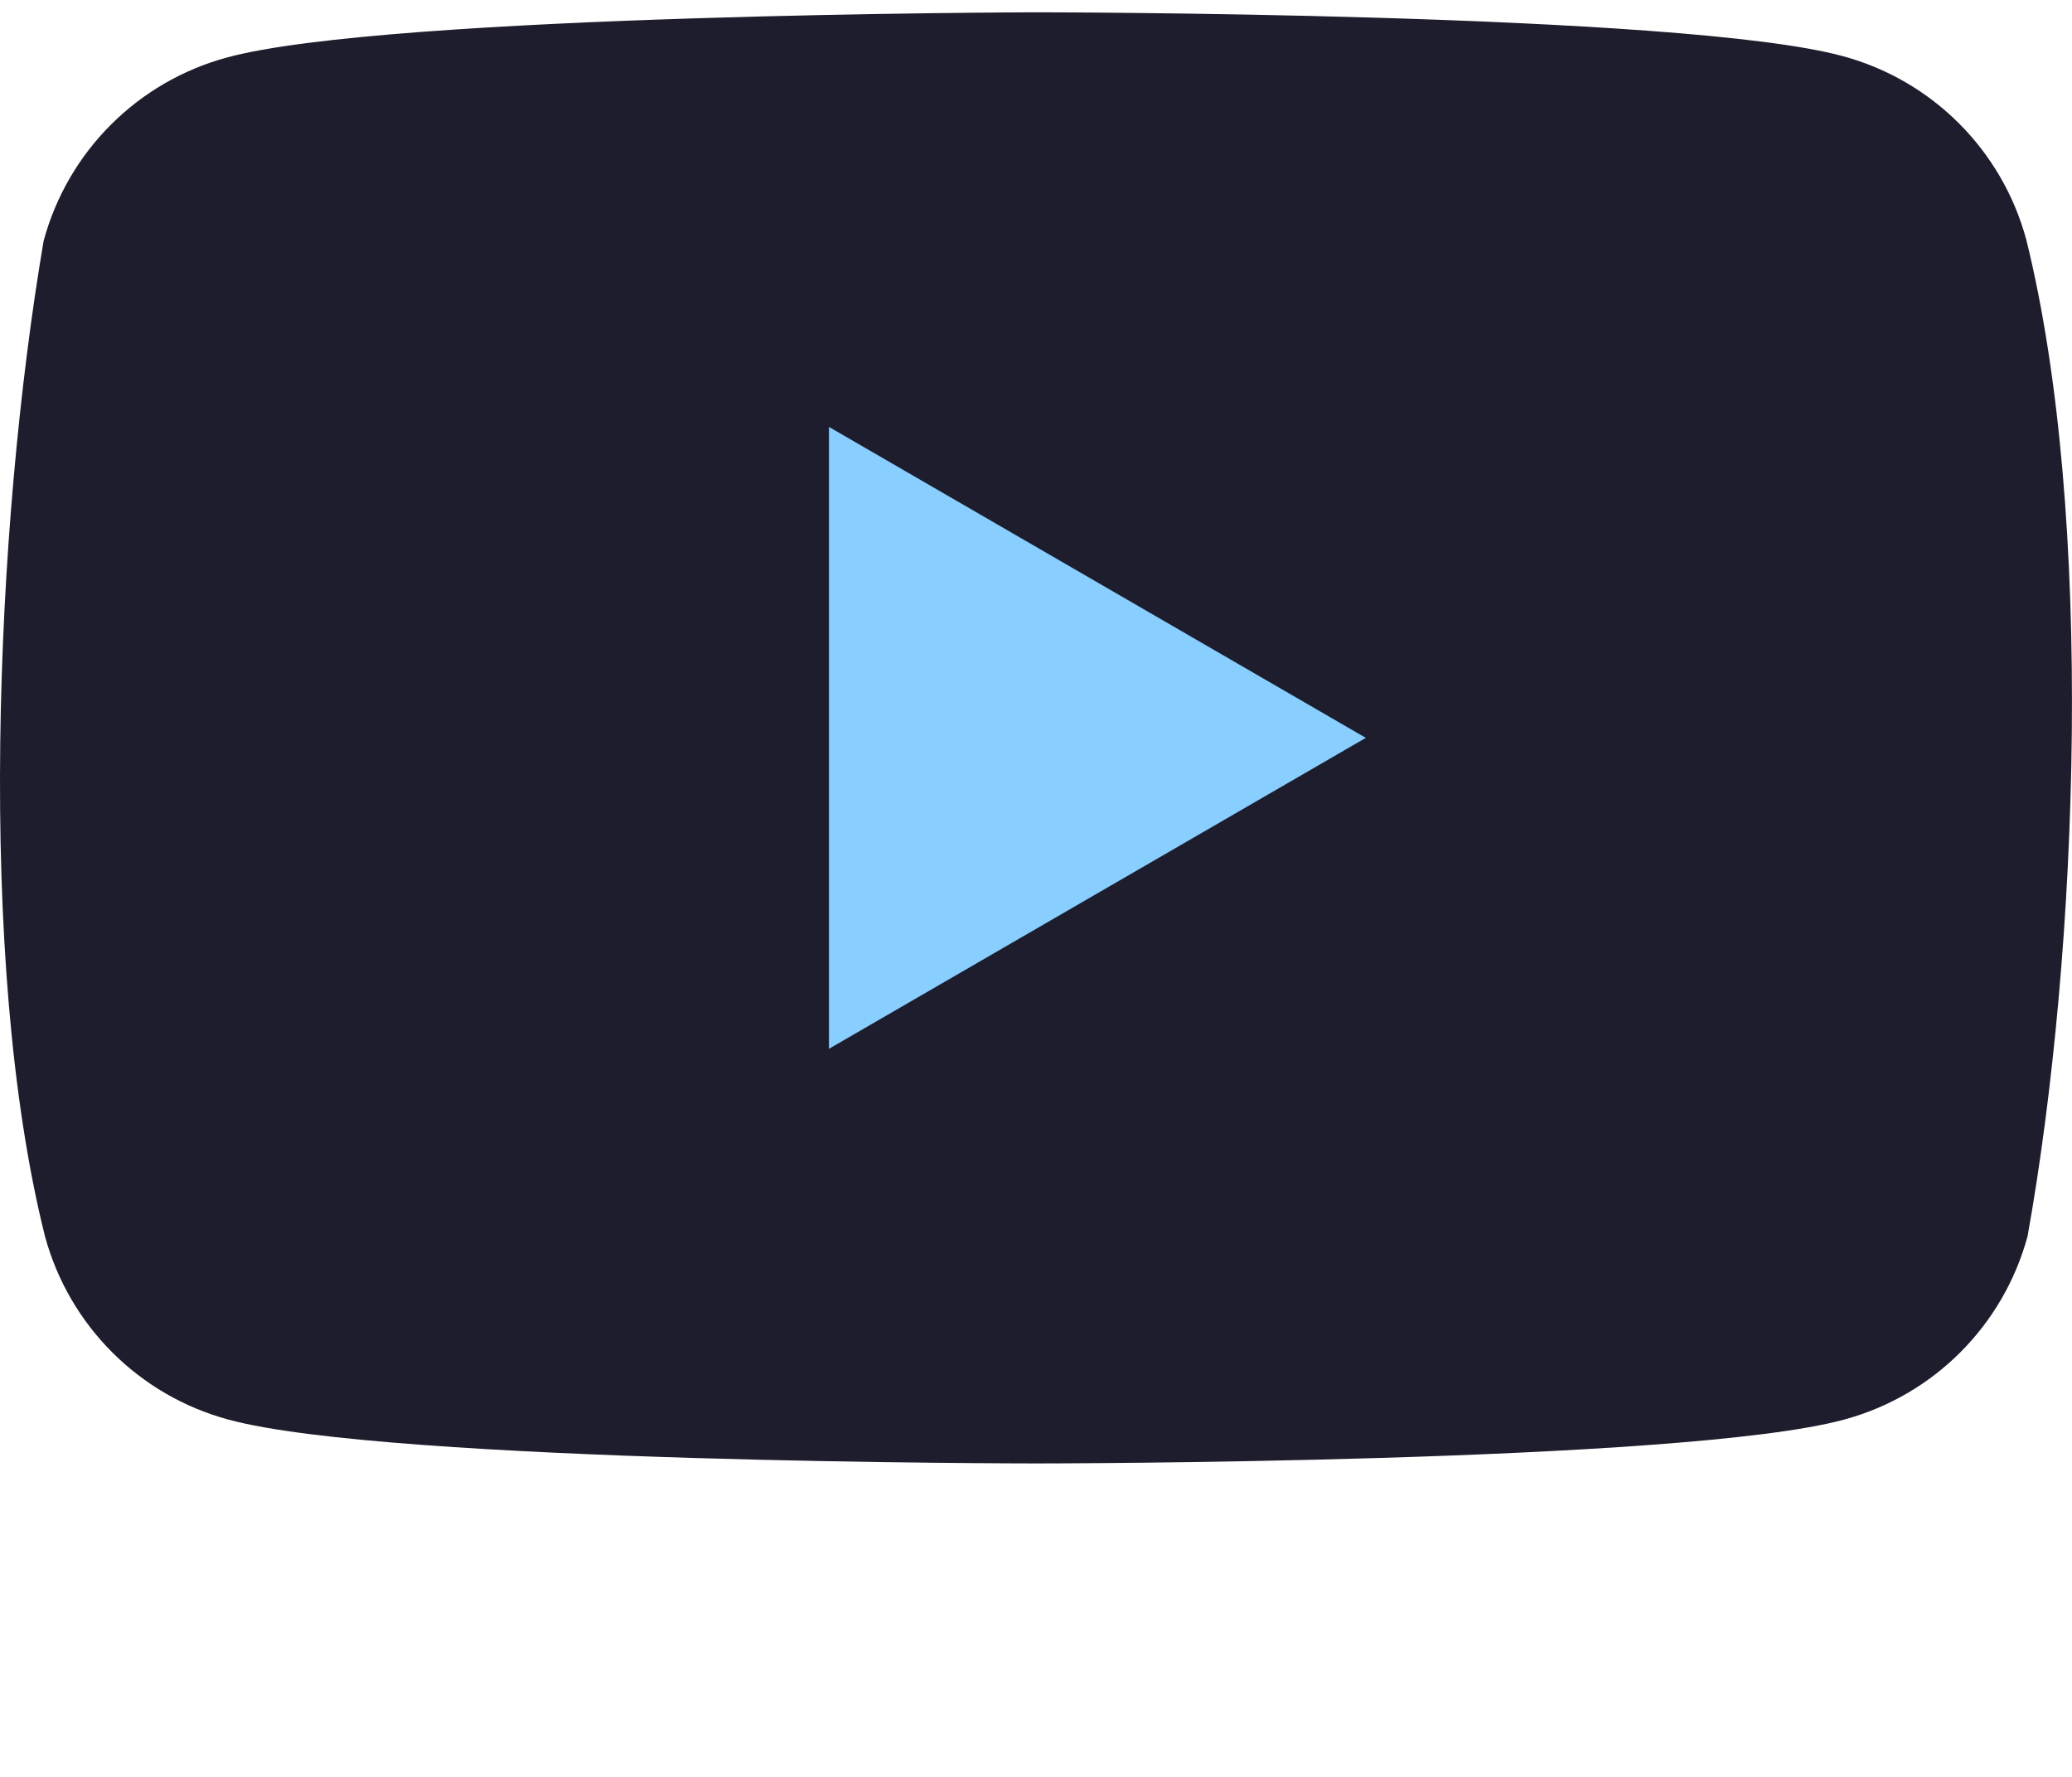
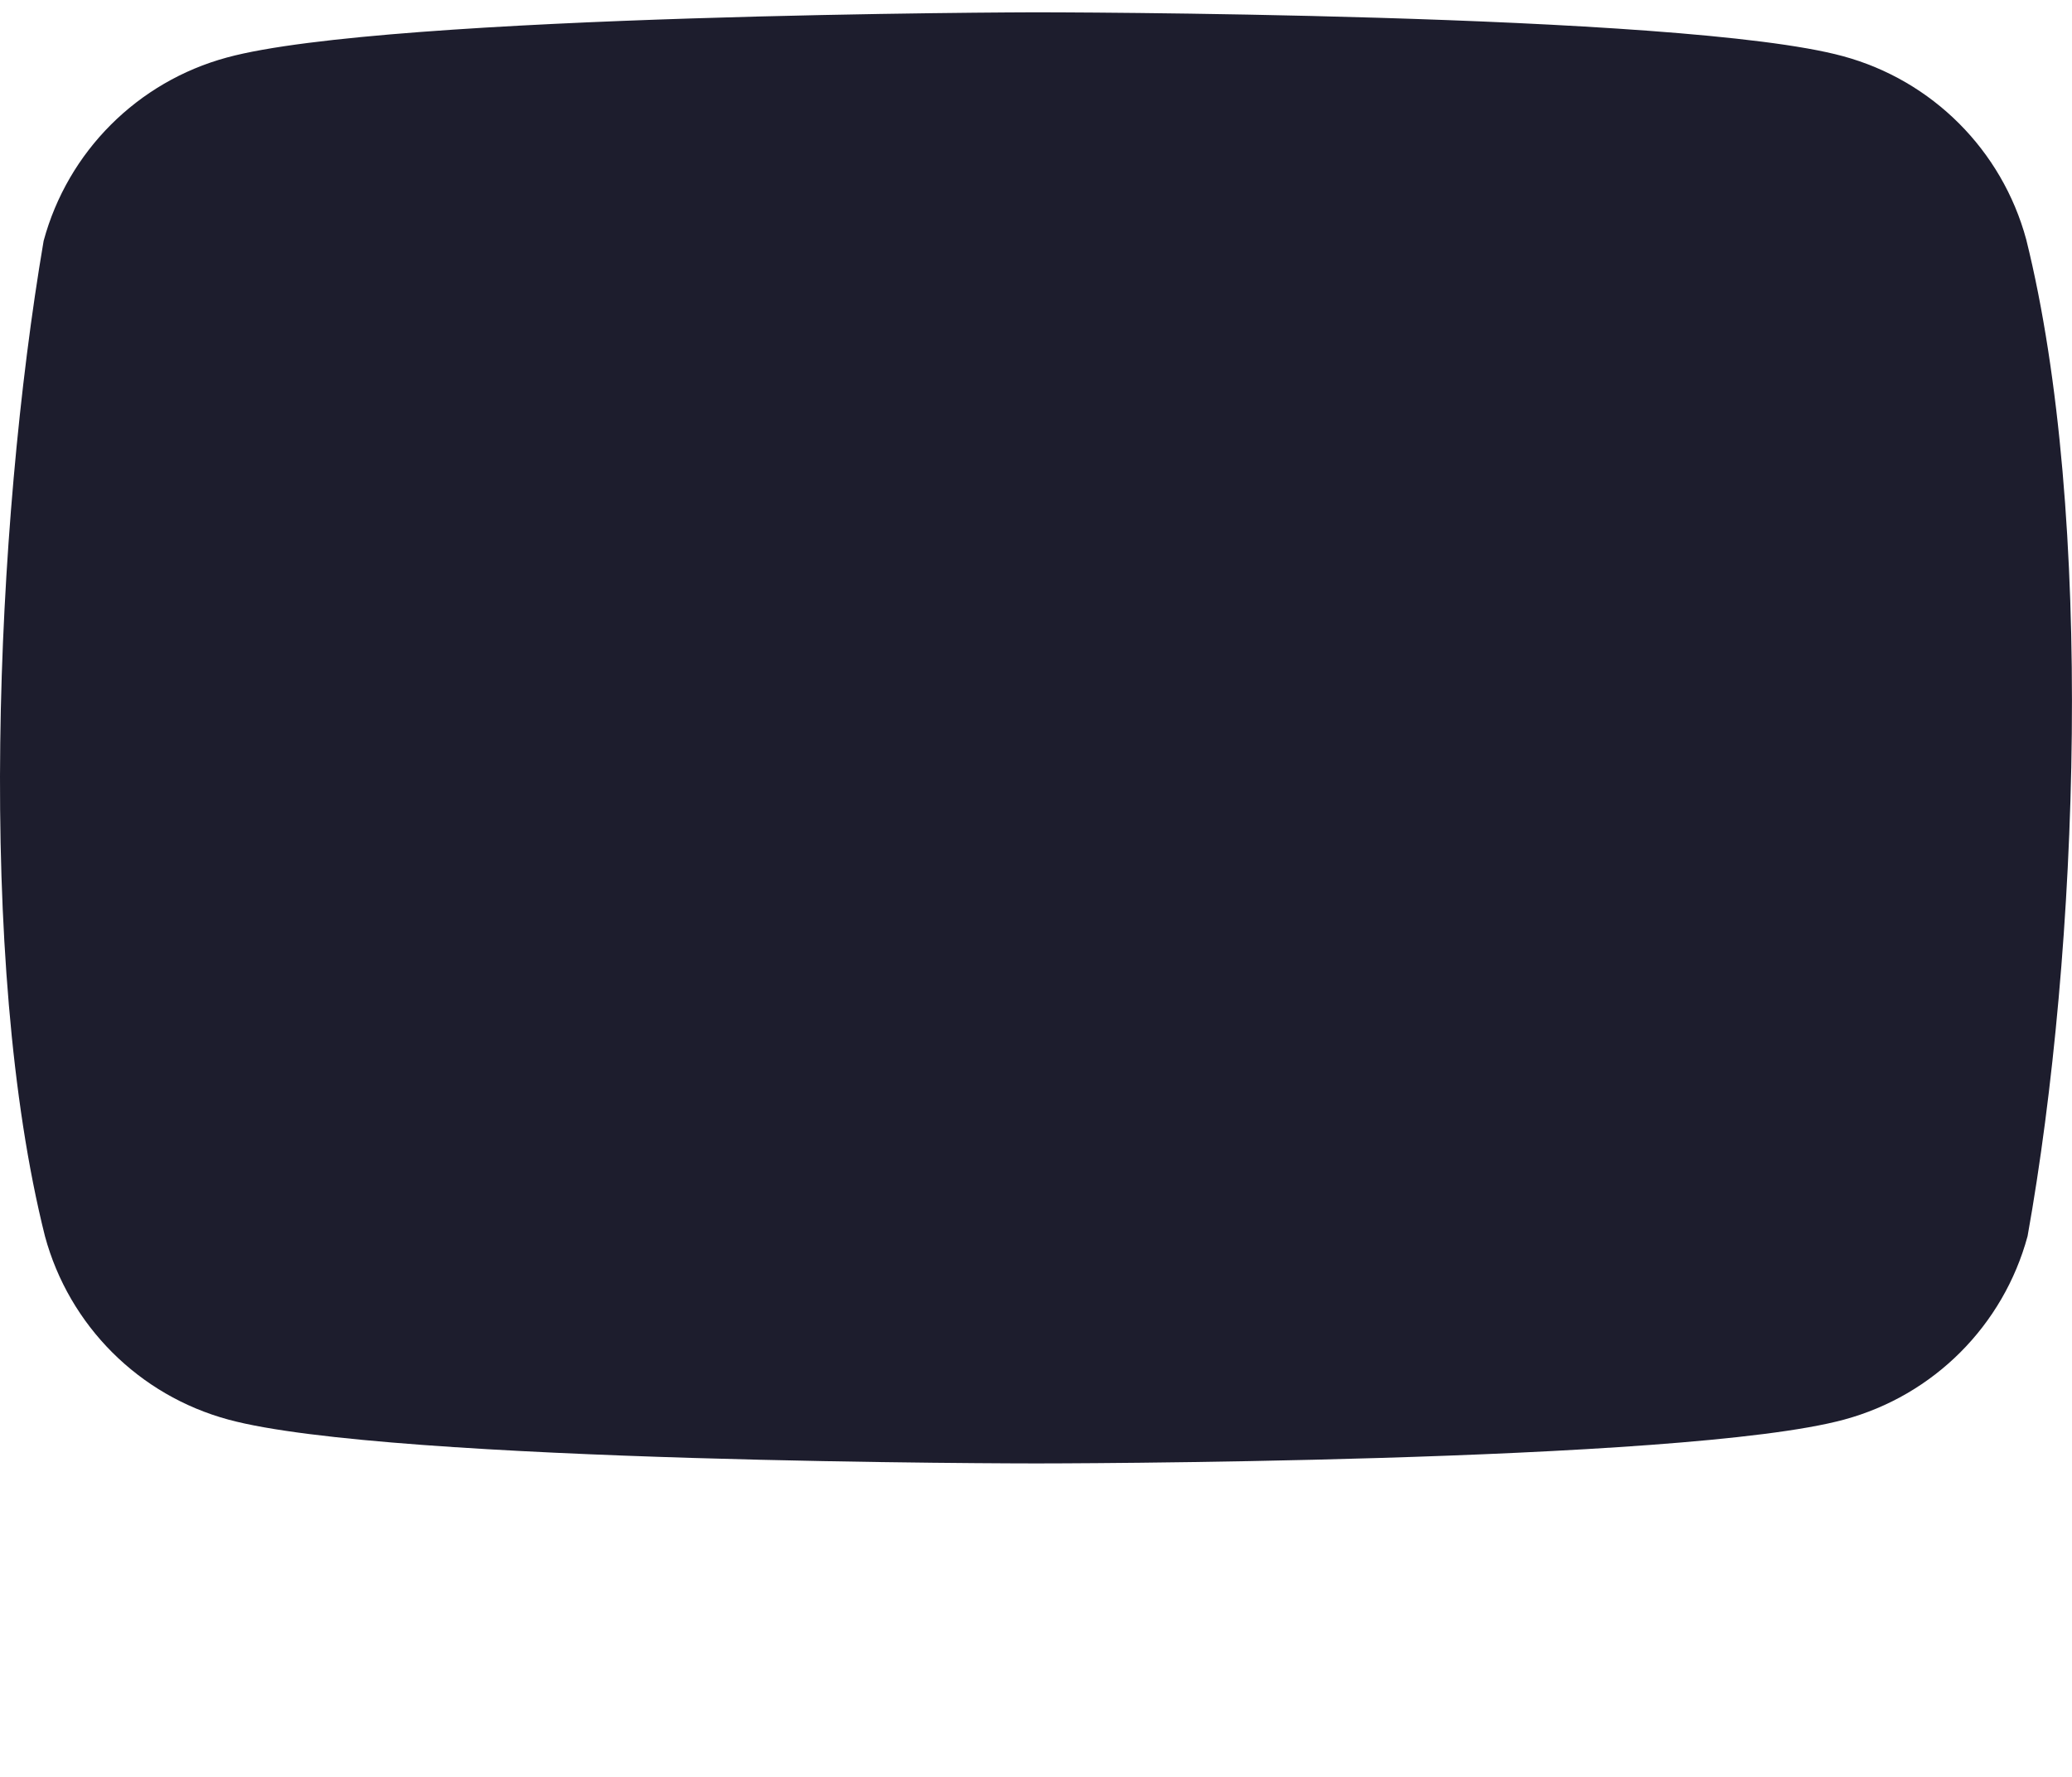
<svg xmlns="http://www.w3.org/2000/svg" width="800" height="686" viewBox="0 0 800 686" fill="none">
  <path d="M782.332 92.483C772.994 57.975 746.038 31.019 711.53 21.681C649.449 4.75 399.589 4.75 399.589 4.75C399.589 4.75 149.728 5.263 87.647 22.194C53.139 31.532 26.183 58.488 16.845 92.996C-1.933 203.305 -9.218 371.383 17.358 477.279C26.696 511.787 53.652 538.744 88.161 548.082C150.241 565.013 400.102 565.013 400.102 565.013C400.102 565.013 649.962 565.013 712.043 548.082C746.551 538.744 773.507 511.787 782.845 477.279C802.649 366.817 808.755 198.841 782.332 92.483Z" fill="#1D1D2D" />
-   <path d="M320.064 404.938L527.341 284.881L320.064 164.825V404.938Z" fill="#88CEFF" />
</svg>